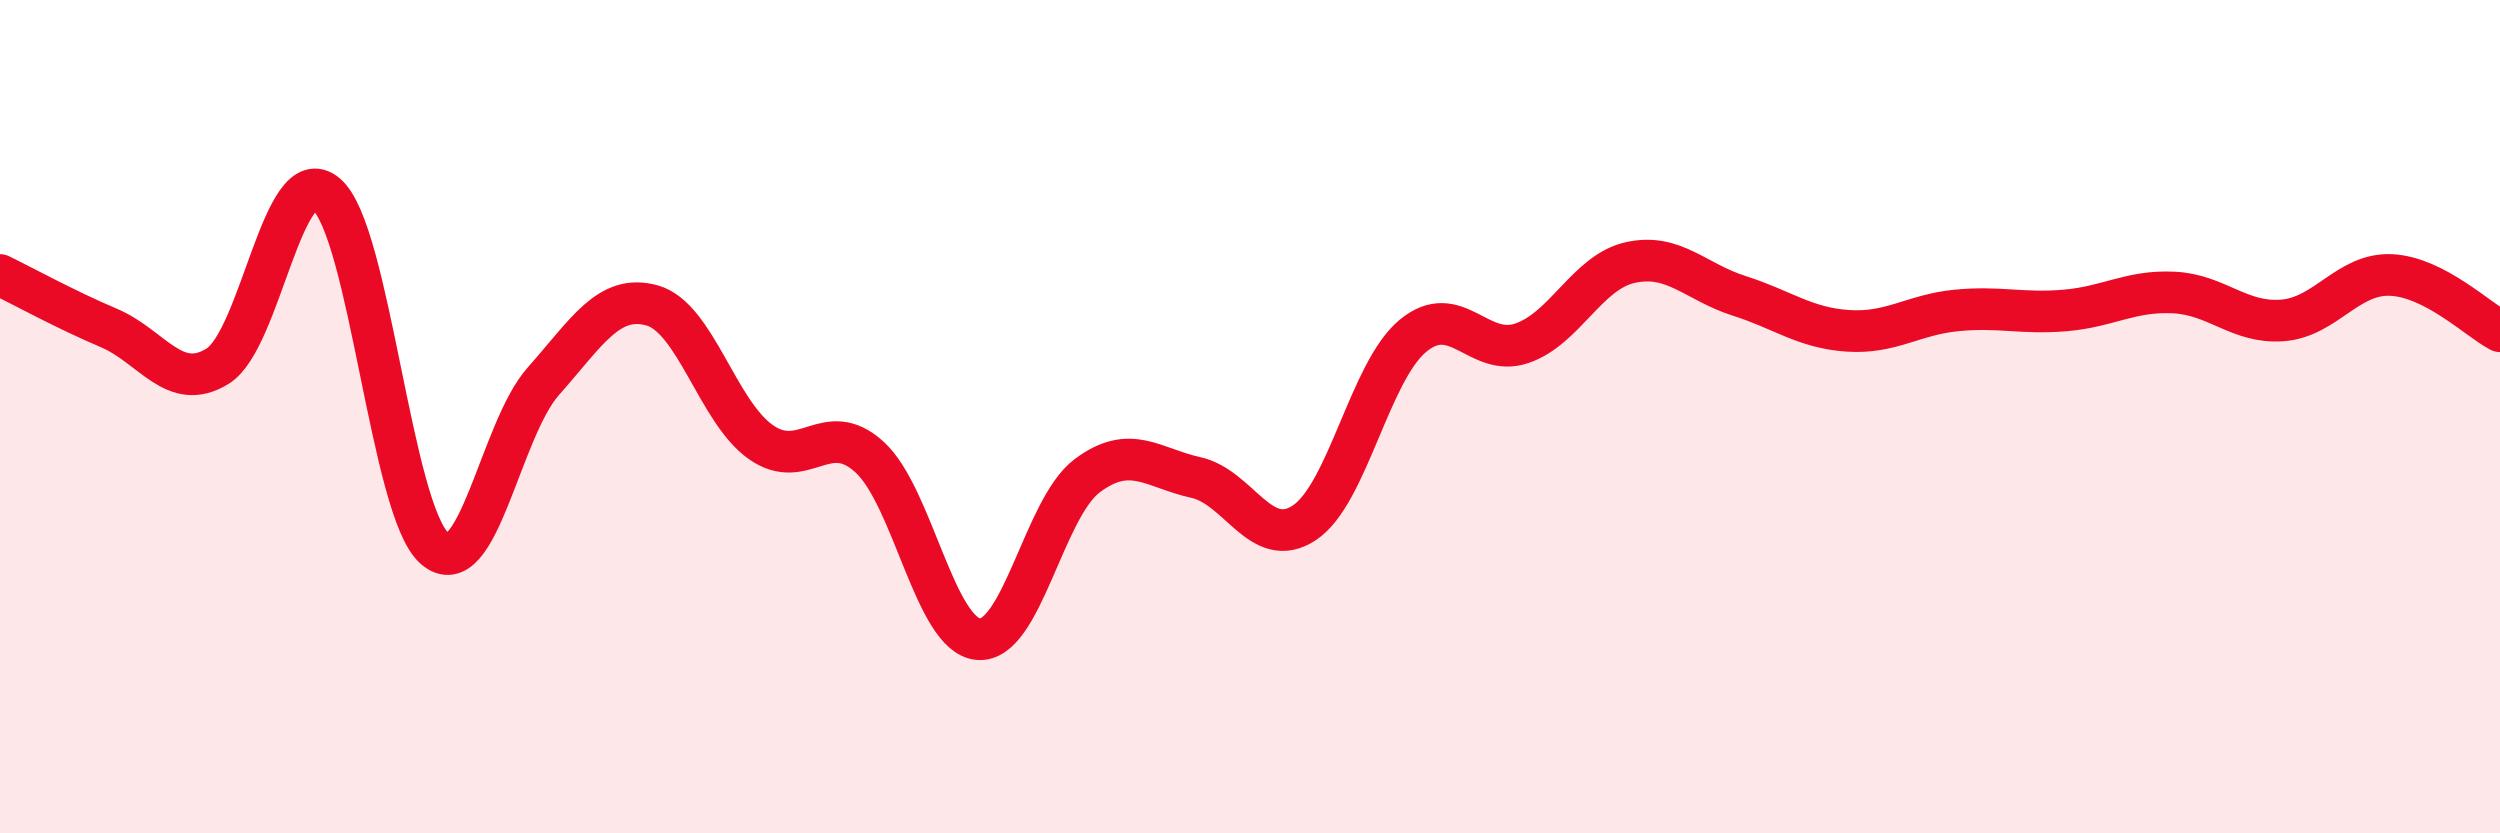
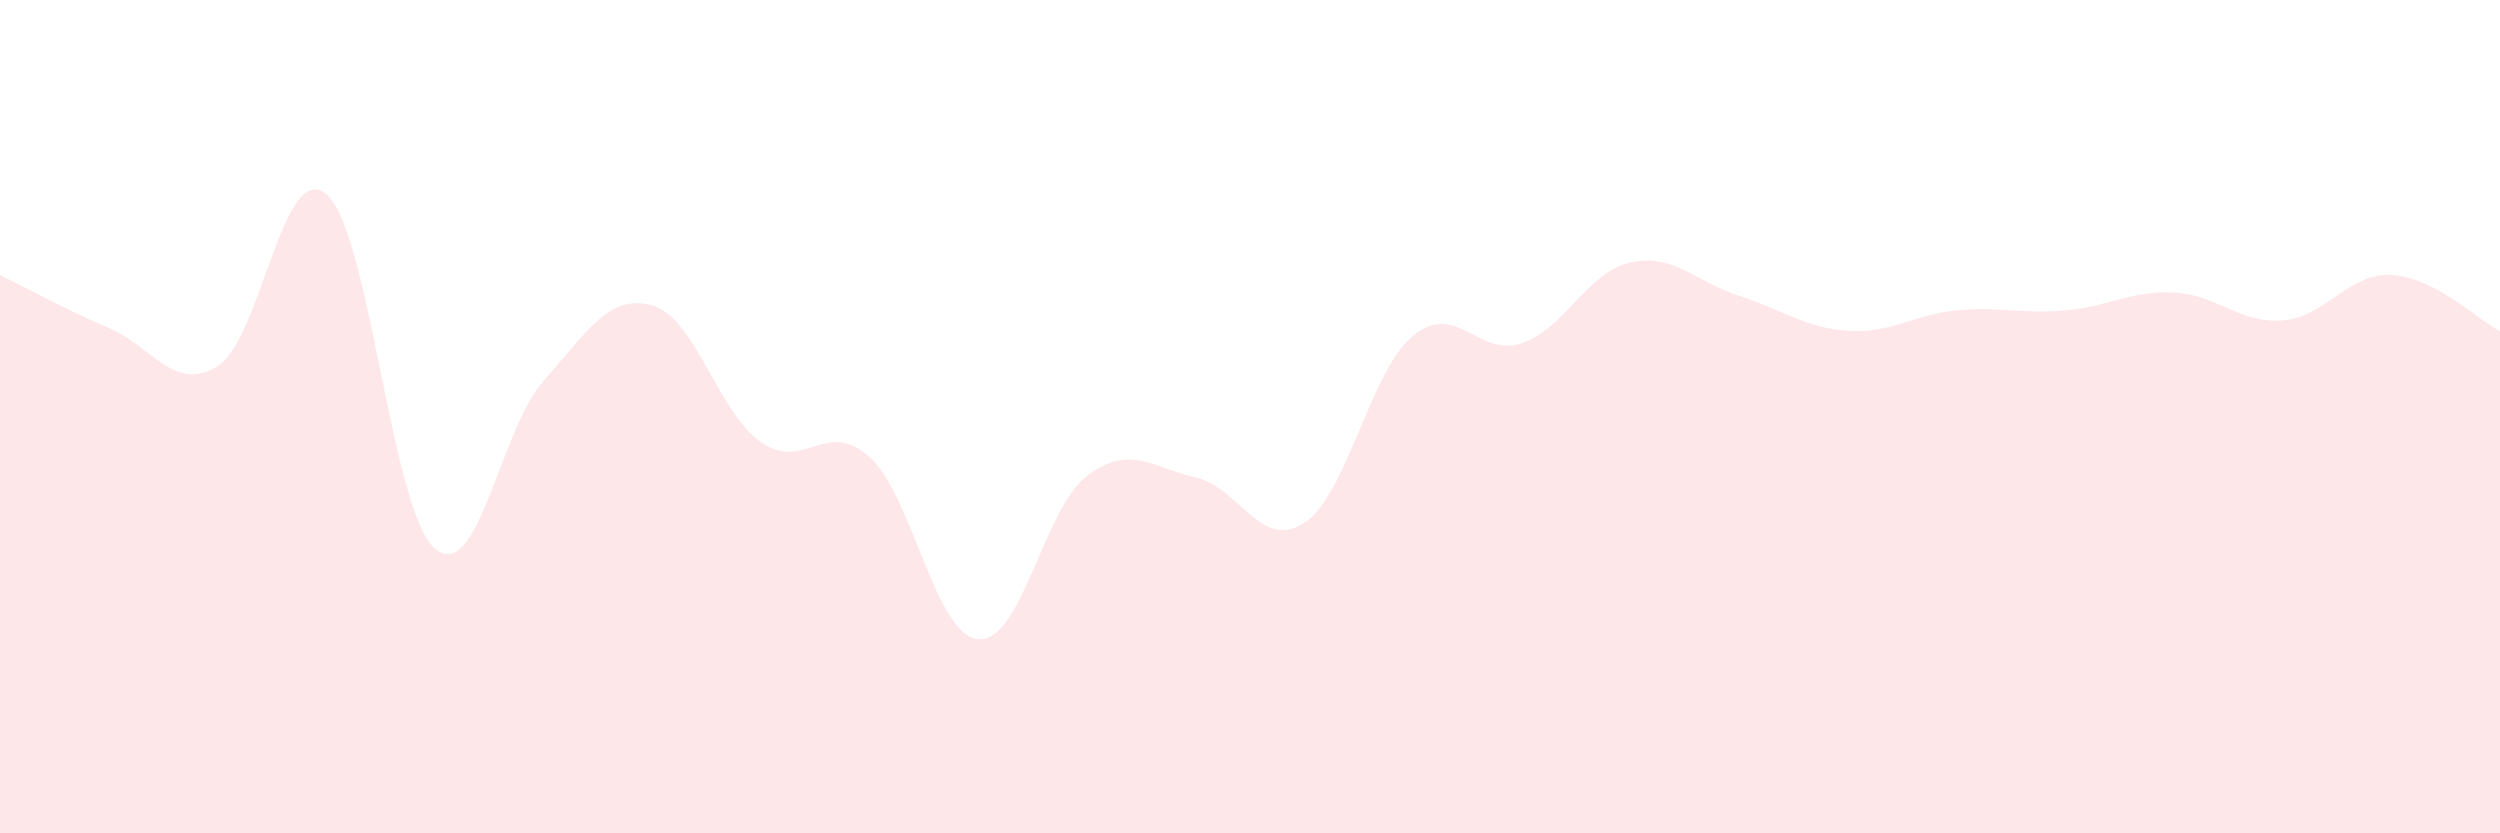
<svg xmlns="http://www.w3.org/2000/svg" width="60" height="20" viewBox="0 0 60 20">
  <path d="M 0,6.6 C 0.52,6.85 1.57,7.43 2.61,7.87 C 3.65,8.31 4.18,9.43 5.22,8.79 C 6.26,8.15 6.79,3.79 7.83,4.66 C 8.87,5.53 9.39,12.26 10.43,13.16 C 11.47,14.06 12,10.32 13.04,9.15 C 14.08,7.98 14.61,7.04 15.65,7.33 C 16.69,7.62 17.22,9.88 18.26,10.61 C 19.3,11.34 19.83,10.02 20.87,10.97 C 21.91,11.92 22.44,15.25 23.48,15.34 C 24.52,15.43 25.05,12.2 26.09,11.42 C 27.13,10.64 27.66,11.23 28.7,11.46 C 29.74,11.69 30.26,13.23 31.3,12.55 C 32.34,11.87 32.87,8.92 33.91,8.06 C 34.95,7.2 35.48,8.59 36.52,8.24 C 37.56,7.89 38.09,6.53 39.13,6.3 C 40.17,6.07 40.7,6.77 41.74,7.1 C 42.78,7.43 43.31,7.87 44.35,7.94 C 45.39,8.01 45.92,7.55 46.96,7.45 C 48,7.35 48.53,7.54 49.57,7.45 C 50.61,7.36 51.13,6.97 52.17,7.02 C 53.21,7.07 53.74,7.77 54.78,7.69 C 55.82,7.61 56.35,6.55 57.39,6.6 C 58.43,6.65 59.48,7.68 60,7.95L60 20L0 20Z" fill="#EB0A25" opacity="0.1" stroke-linecap="round" stroke-linejoin="round" />
-   <path d="M 0,6.6 C 0.52,6.85 1.57,7.43 2.61,7.87 C 3.65,8.31 4.18,9.43 5.22,8.79 C 6.26,8.15 6.79,3.79 7.83,4.66 C 8.87,5.53 9.39,12.26 10.43,13.16 C 11.47,14.06 12,10.32 13.04,9.15 C 14.08,7.98 14.61,7.04 15.65,7.33 C 16.69,7.62 17.22,9.88 18.26,10.61 C 19.3,11.34 19.83,10.02 20.87,10.97 C 21.91,11.92 22.44,15.25 23.48,15.34 C 24.52,15.43 25.05,12.2 26.09,11.42 C 27.13,10.64 27.66,11.23 28.7,11.46 C 29.74,11.69 30.26,13.23 31.3,12.55 C 32.34,11.87 32.87,8.92 33.91,8.06 C 34.95,7.2 35.48,8.59 36.52,8.24 C 37.56,7.89 38.09,6.53 39.13,6.3 C 40.17,6.07 40.7,6.77 41.74,7.1 C 42.78,7.43 43.31,7.87 44.35,7.94 C 45.39,8.01 45.92,7.55 46.96,7.45 C 48,7.35 48.53,7.54 49.57,7.45 C 50.61,7.36 51.13,6.97 52.17,7.02 C 53.21,7.07 53.74,7.77 54.78,7.69 C 55.82,7.61 56.35,6.55 57.39,6.6 C 58.43,6.65 59.48,7.68 60,7.95" stroke="#EB0A25" stroke-width="1" fill="none" stroke-linecap="round" stroke-linejoin="round" />
</svg>